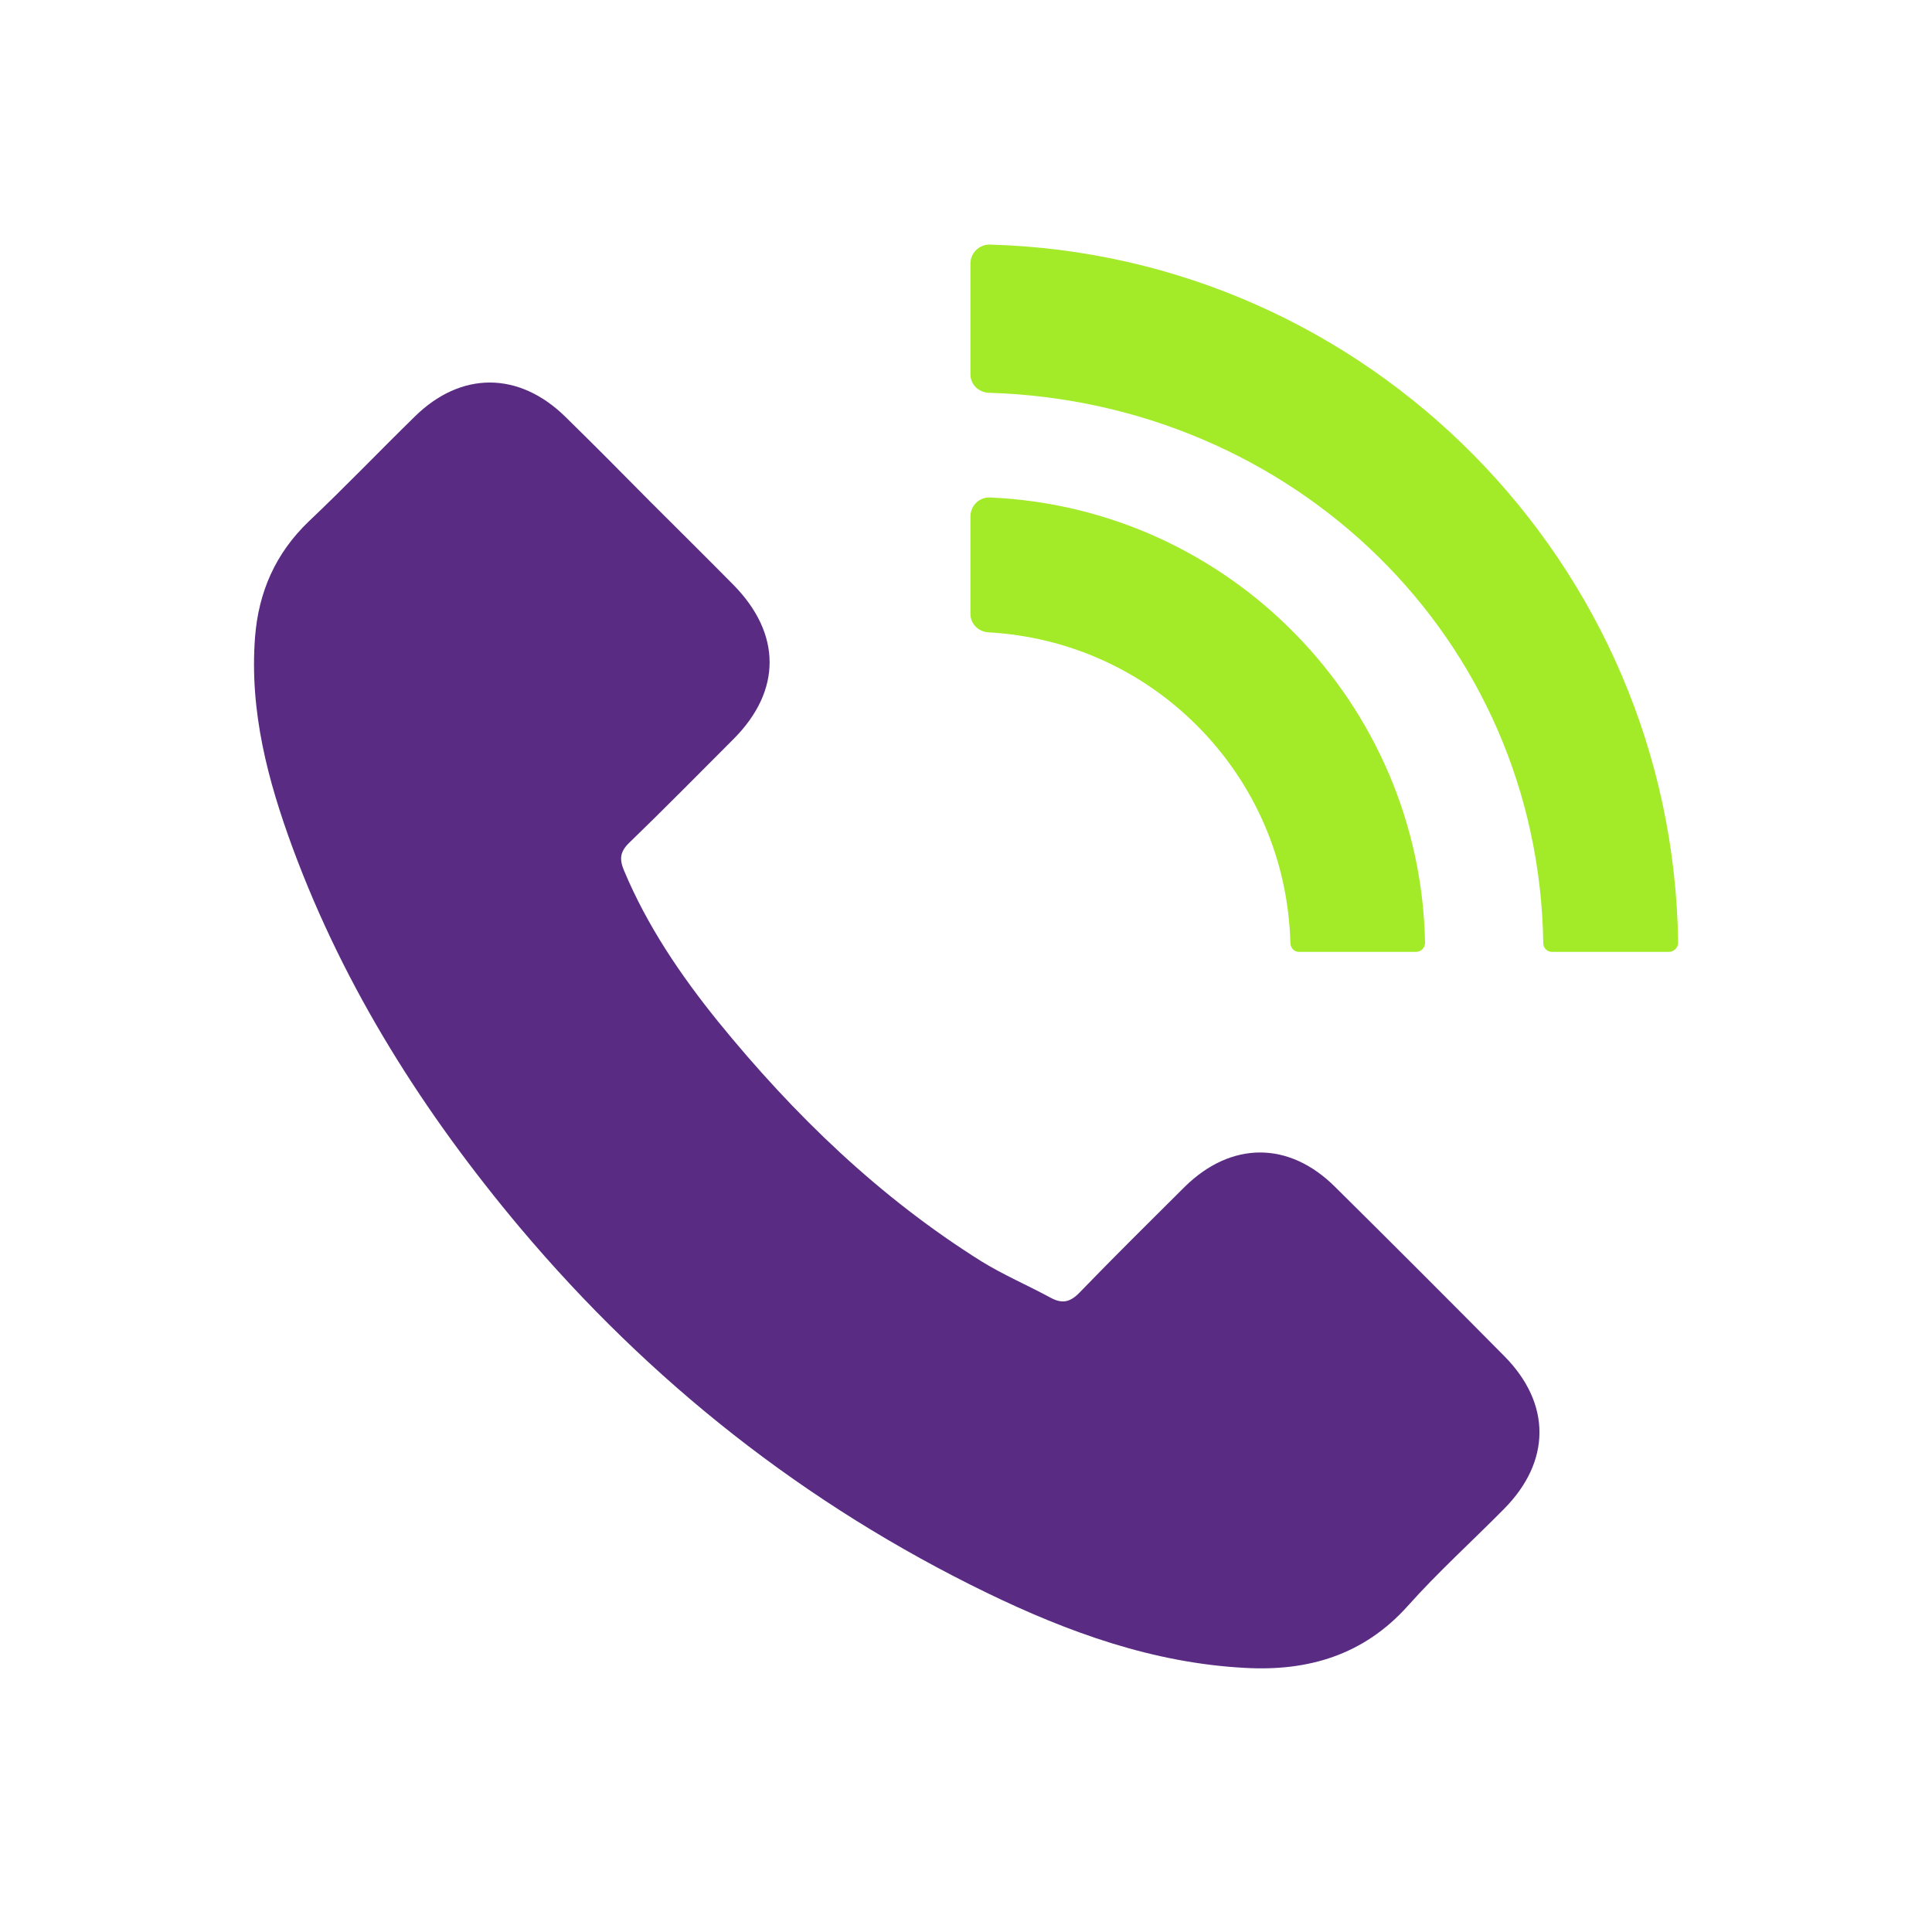
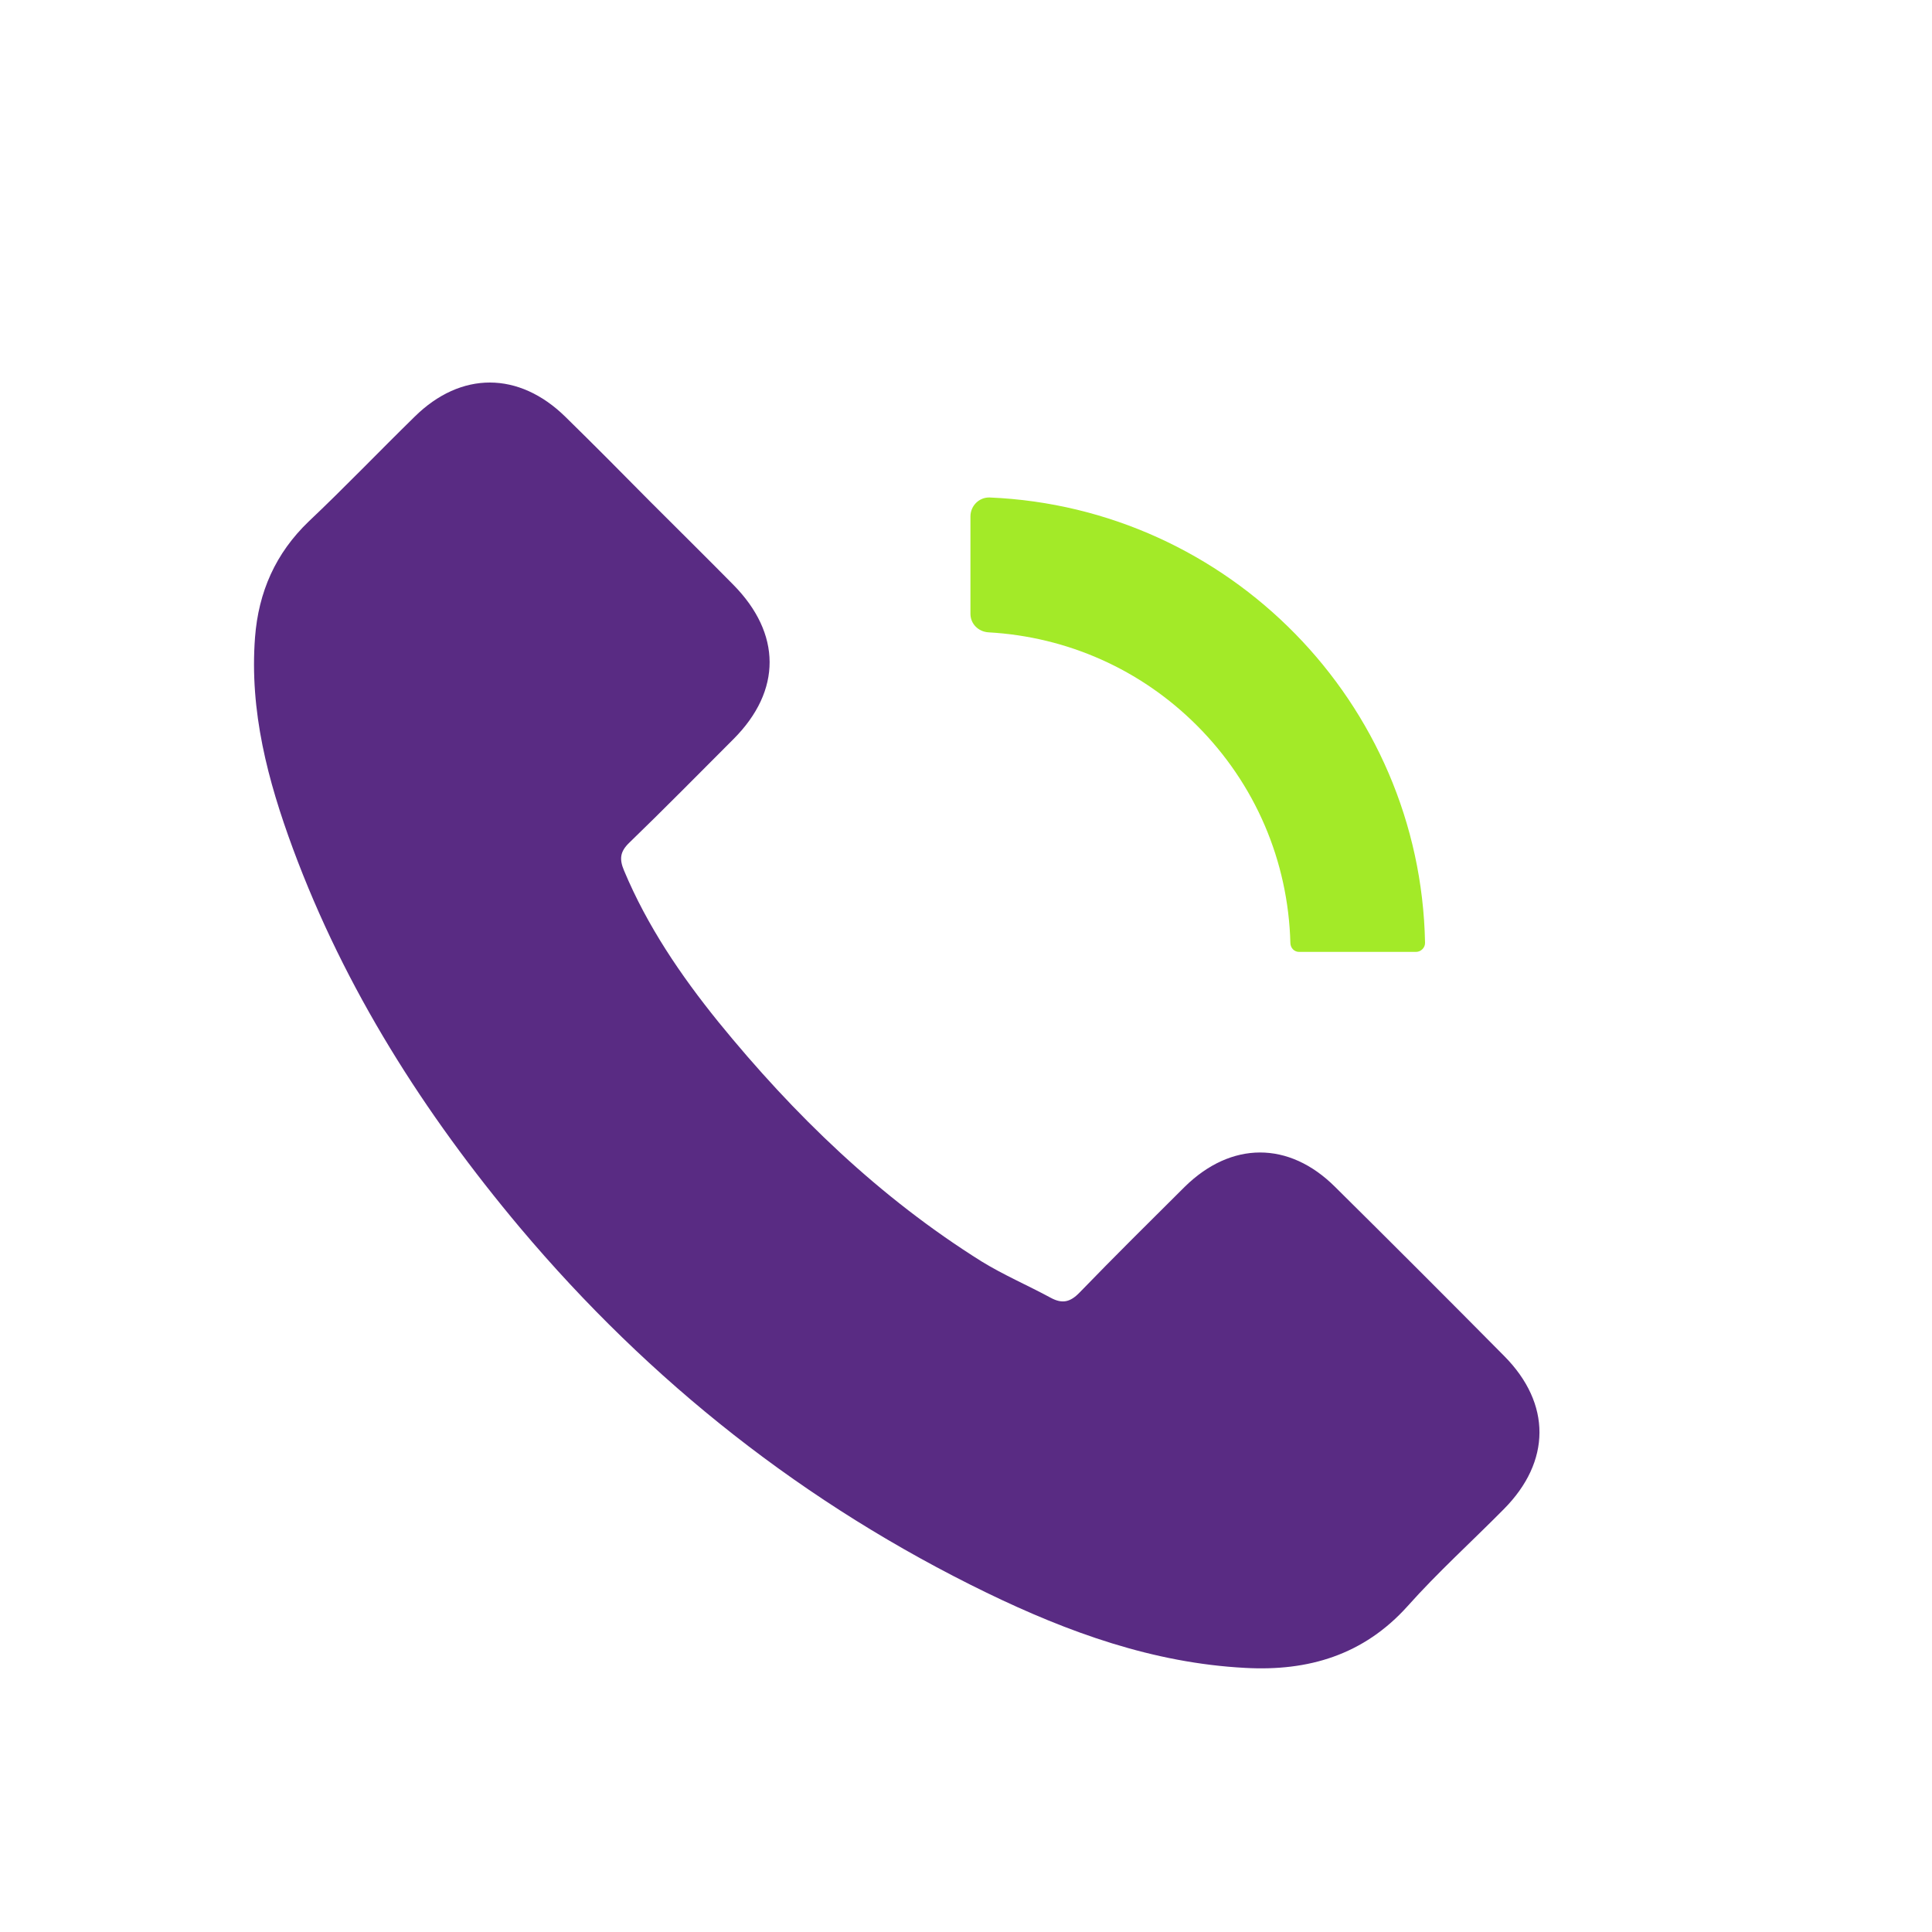
<svg xmlns="http://www.w3.org/2000/svg" id="Layer_1" x="0px" y="0px" viewBox="0 0 100 100" style="enable-background:new 0 0 100 100;" xml:space="preserve">
  <style type="text/css">	.st0{fill:#592B83;}	.st1{fill:#A3EA28;}	.st2{fill-rule:evenodd;clip-rule:evenodd;fill:#592B83;}	.st3{fill-rule:evenodd;clip-rule:evenodd;fill:#A3EA28;}	.st4{fill:none;stroke:#D29E4A;stroke-miterlimit:10;}	.st5{fill:none;}</style>
  <path class="st0" d="M15.16,43.92c-1.3-3.52-2.25-7.11-1.96-10.93c0.18-2.35,1.06-4.35,2.78-6c1.87-1.77,3.64-3.62,5.48-5.42 c2.4-2.37,5.4-2.35,7.8,0c1.48,1.45,2.95,2.93,4.41,4.41c1.42,1.42,2.86,2.84,4.28,4.28c2.5,2.53,2.52,5.48,0.02,7.99 c-1.8,1.8-3.58,3.61-5.4,5.37c-0.48,0.46-0.52,0.85-0.27,1.44c1.2,2.87,2.94,5.43,4.88,7.83c3.92,4.82,8.35,9.1,13.64,12.41 c1.14,0.7,2.38,1.23,3.56,1.87c0.61,0.33,1.02,0.23,1.51-0.28c1.78-1.84,3.61-3.65,5.43-5.46c2.4-2.36,5.39-2.38,7.78,0 c2.93,2.9,5.85,5.82,8.76,8.76c2.44,2.46,2.43,5.46-0.03,7.93c-1.66,1.68-3.41,3.26-4.97,5.01c-2.28,2.54-5.15,3.38-8.41,3.2 c-4.76-0.25-9.15-1.84-13.38-3.89c-9.4-4.57-17.42-10.9-24.15-18.89C21.95,57.63,17.85,51.19,15.16,43.92" />
-   <path class="st1" d="M51.23,12.66c-0.55-0.01-1,0.44-1,0.98v5.73c0,0.53,0.42,0.94,0.95,0.96c15.76,0.47,28.46,12.68,28.7,28.49 c0,0.25,0.2,0.45,0.45,0.45h6.05c0.26,0,0.48-0.22,0.48-0.48C86.6,29.16,70.8,13.19,51.23,12.66" />
  <path class="st1" d="M51.23,25.75c-0.55-0.02-1,0.43-1,0.98v5.04c0,0.52,0.41,0.93,0.94,0.96c4.08,0.23,7.88,1.92,10.78,4.82 c3.02,3.02,4.73,7.01,4.84,11.27c0.01,0.25,0.2,0.45,0.45,0.45h6.05c0.26,0,0.48-0.22,0.47-0.48 C73.52,36.37,63.59,26.27,51.23,25.75" />
</svg>